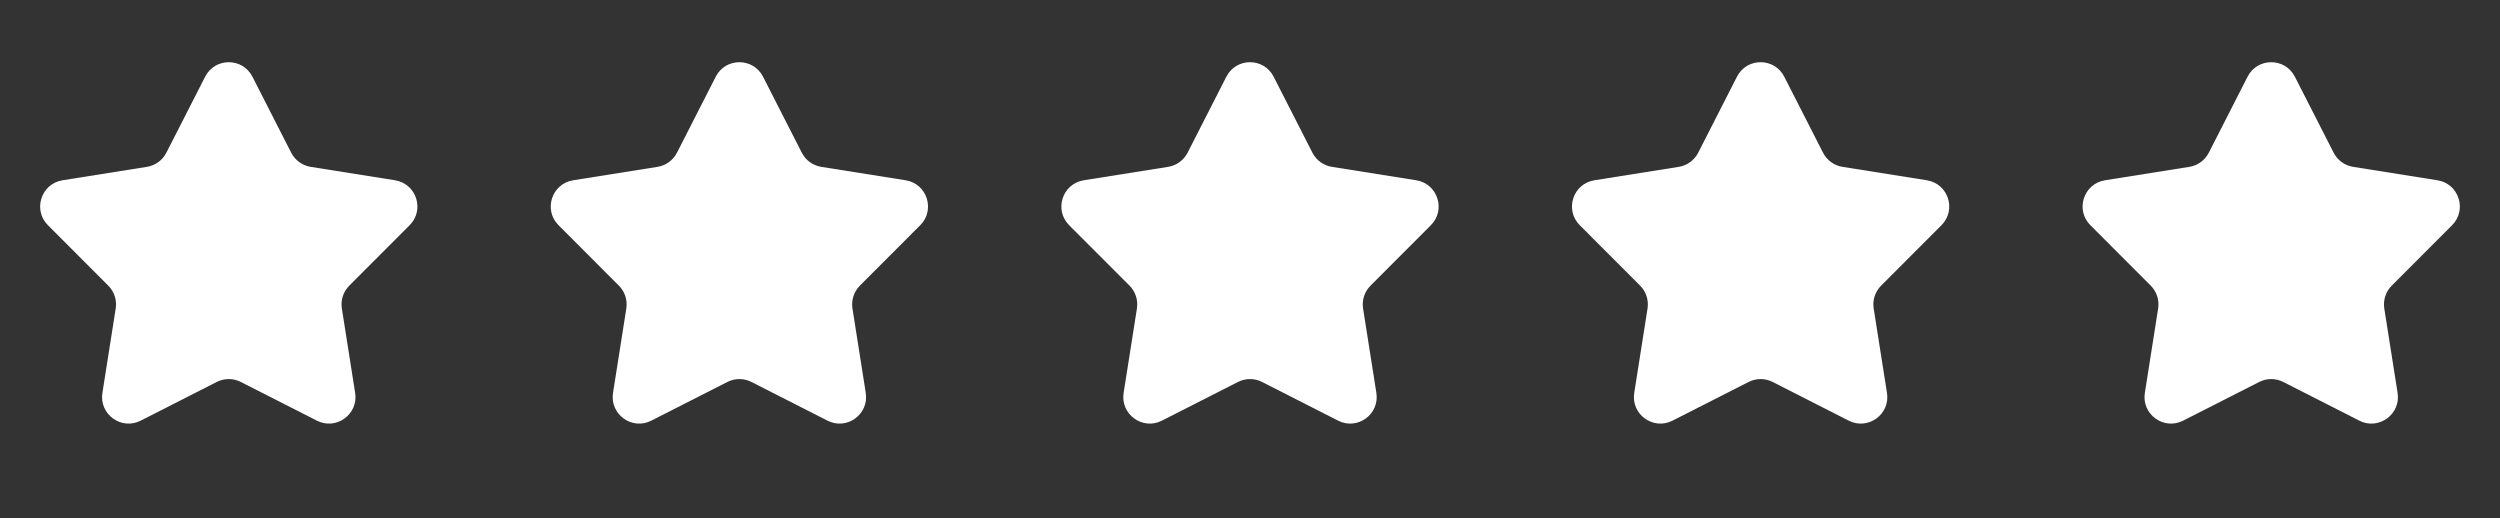
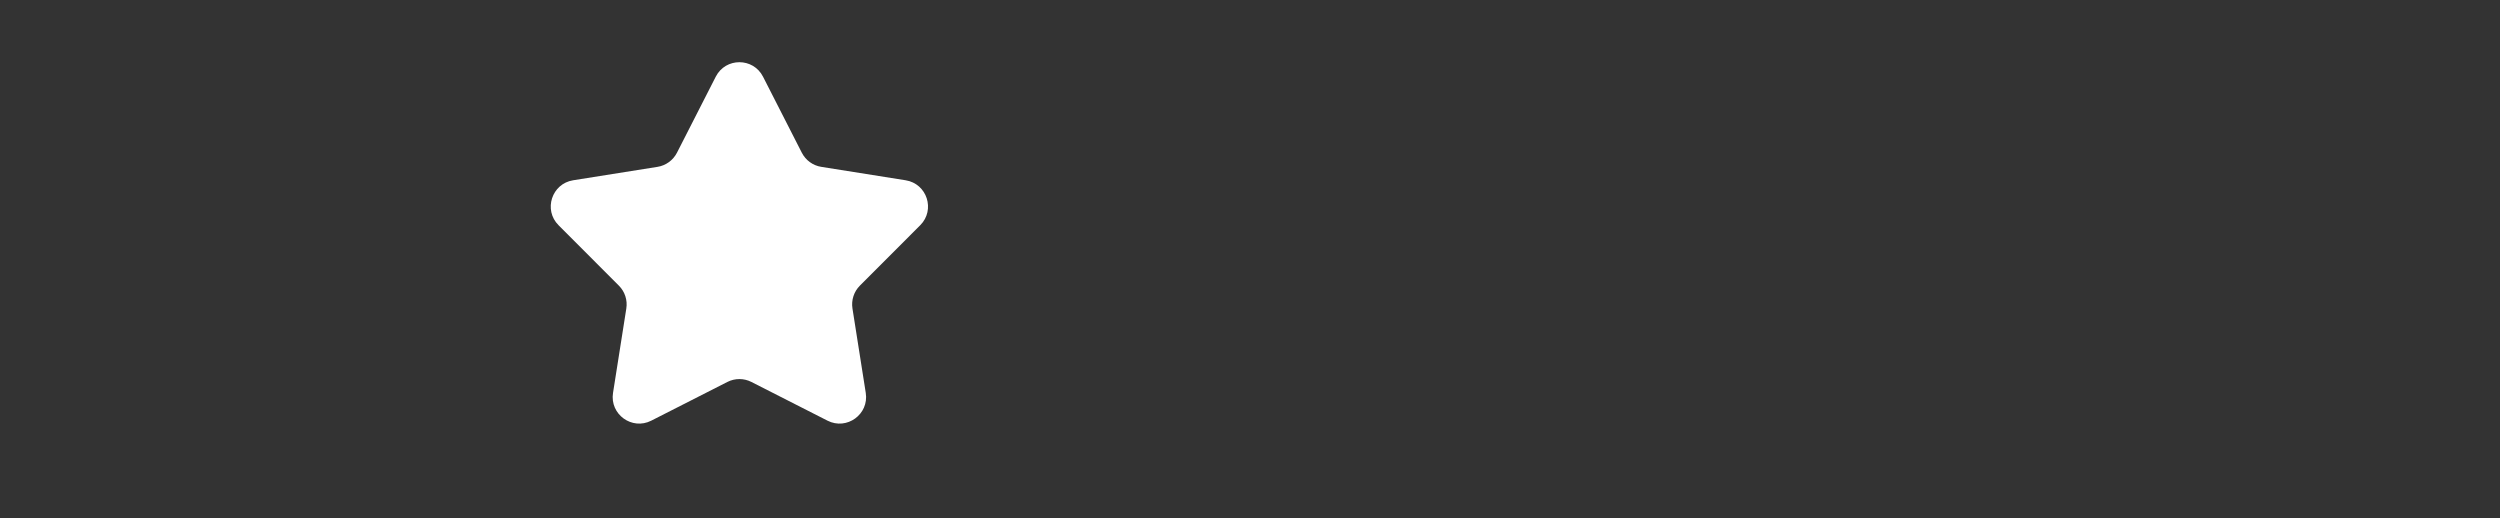
<svg xmlns="http://www.w3.org/2000/svg" width="82" height="17" viewBox="0 0 82 17" fill="none">
  <rect x="0" y="0" width="82" height="17" fill="#333333" stroke="none" />
-   <path d="M6.729 2.515C7.052 1.882 7.956 1.882 8.279 2.515L9.552 5.01C9.679 5.257 9.916 5.43 10.191 5.473L12.957 5.913C13.659 6.025 13.938 6.885 13.436 7.387L11.457 9.369C11.26 9.566 11.169 9.845 11.213 10.12L11.649 12.887C11.76 13.588 11.028 14.12 10.395 13.798L7.898 12.528C7.651 12.402 7.357 12.402 7.109 12.528L4.613 13.798C3.98 14.12 3.248 13.588 3.359 12.887L3.795 10.12C3.839 9.845 3.748 9.566 3.551 9.369L1.572 7.387C1.07 6.885 1.349 6.025 2.051 5.913L4.817 5.473C5.092 5.43 5.329 5.257 5.456 5.01L6.729 2.515Z" fill="white" />
  <path d="M23.477 2.515C23.8 1.882 24.704 1.882 25.027 2.515L26.3 5.01C26.427 5.257 26.664 5.43 26.939 5.473L29.705 5.913C30.407 6.025 30.686 6.885 30.184 7.387L28.204 9.369C28.008 9.566 27.917 9.845 27.961 10.12L28.397 12.887C28.508 13.589 27.776 14.12 27.143 13.798L24.646 12.528C24.399 12.402 24.105 12.402 23.858 12.528L21.361 13.798C20.728 14.12 19.996 13.589 20.107 12.887L20.543 10.12C20.587 9.845 20.496 9.566 20.299 9.369L18.32 7.387C17.818 6.885 18.097 6.025 18.799 5.913L21.565 5.473C21.84 5.43 22.077 5.257 22.204 5.01L23.477 2.515Z" fill="white" />
-   <path d="M40.225 2.515C40.548 1.882 41.452 1.882 41.775 2.515L43.048 5.01C43.175 5.257 43.412 5.43 43.687 5.473L46.453 5.913C47.155 6.025 47.434 6.885 46.932 7.387L44.953 9.369C44.756 9.566 44.665 9.845 44.709 10.12L45.145 12.887C45.256 13.589 44.524 14.12 43.891 13.798L41.395 12.528C41.147 12.402 40.853 12.402 40.606 12.528L38.109 13.798C37.476 14.12 36.744 13.589 36.855 12.887L37.291 10.12C37.335 9.845 37.244 9.566 37.048 9.369L35.068 7.387C34.566 6.885 34.846 6.025 35.547 5.913L38.313 5.473C38.588 5.43 38.825 5.257 38.952 5.01L40.225 2.515Z" fill="white" />
-   <path d="M56.973 2.515C57.296 1.882 58.2 1.882 58.523 2.515L59.796 5.01C59.923 5.257 60.16 5.43 60.435 5.473L63.201 5.913C63.903 6.025 64.182 6.885 63.68 7.387L61.701 9.369C61.504 9.566 61.413 9.845 61.457 10.12L61.893 12.887C62.004 13.589 61.273 14.12 60.639 13.798L58.143 12.528C57.895 12.402 57.602 12.402 57.354 12.528L54.857 13.798C54.224 14.12 53.492 13.589 53.603 12.887L54.039 10.12C54.083 9.845 53.992 9.566 53.796 9.369L51.816 7.387C51.314 6.885 51.593 6.025 52.295 5.913L55.062 5.473C55.336 5.43 55.573 5.257 55.7 5.01L56.973 2.515Z" fill="white" />
-   <path d="M73.721 2.515C74.044 1.882 74.948 1.882 75.271 2.515L76.544 5.01C76.671 5.257 76.908 5.43 77.183 5.473L79.949 5.913C80.651 6.025 80.93 6.885 80.428 7.387L78.449 9.369C78.252 9.566 78.162 9.845 78.205 10.12L78.641 12.887C78.752 13.589 78.02 14.12 77.387 13.798L74.891 12.528C74.643 12.402 74.35 12.402 74.102 12.528L71.605 13.798C70.972 14.12 70.24 13.589 70.351 12.887L70.787 10.12C70.831 9.845 70.74 9.566 70.544 9.369L68.564 7.387C68.062 6.885 68.342 6.025 69.043 5.913L71.81 5.473C72.084 5.43 72.322 5.257 72.448 5.01L73.721 2.515Z" fill="white" />
</svg>